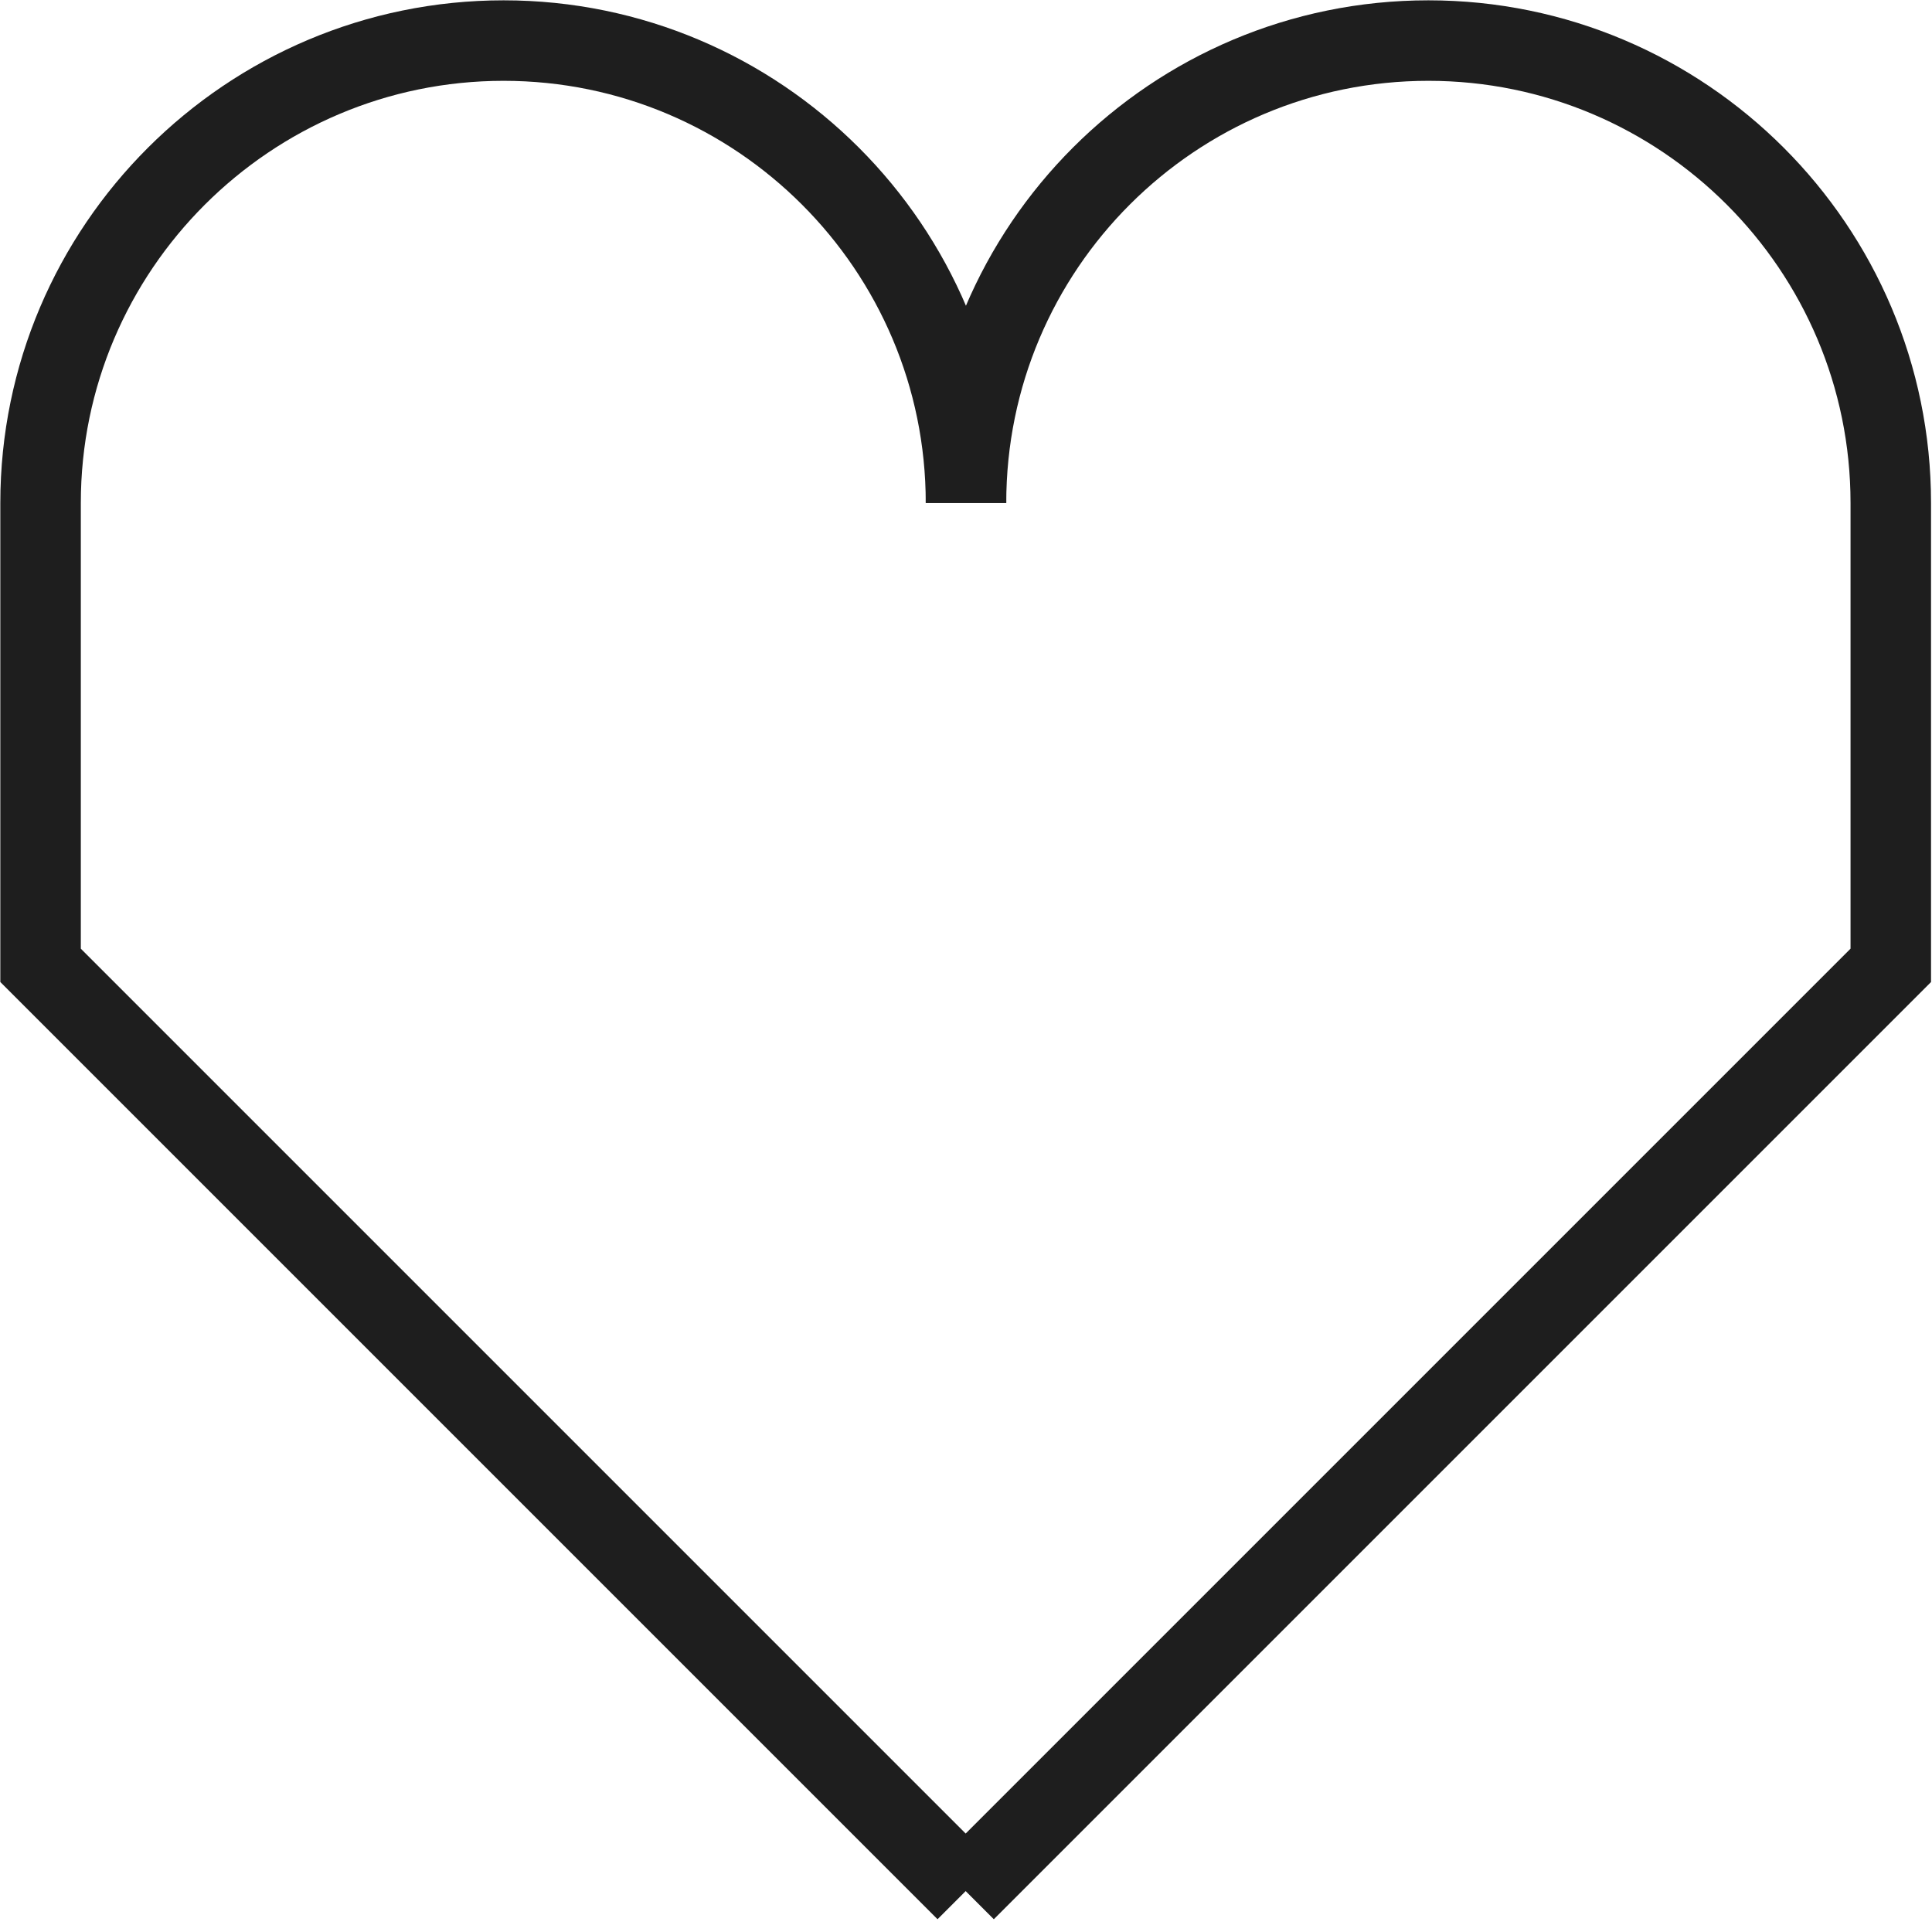
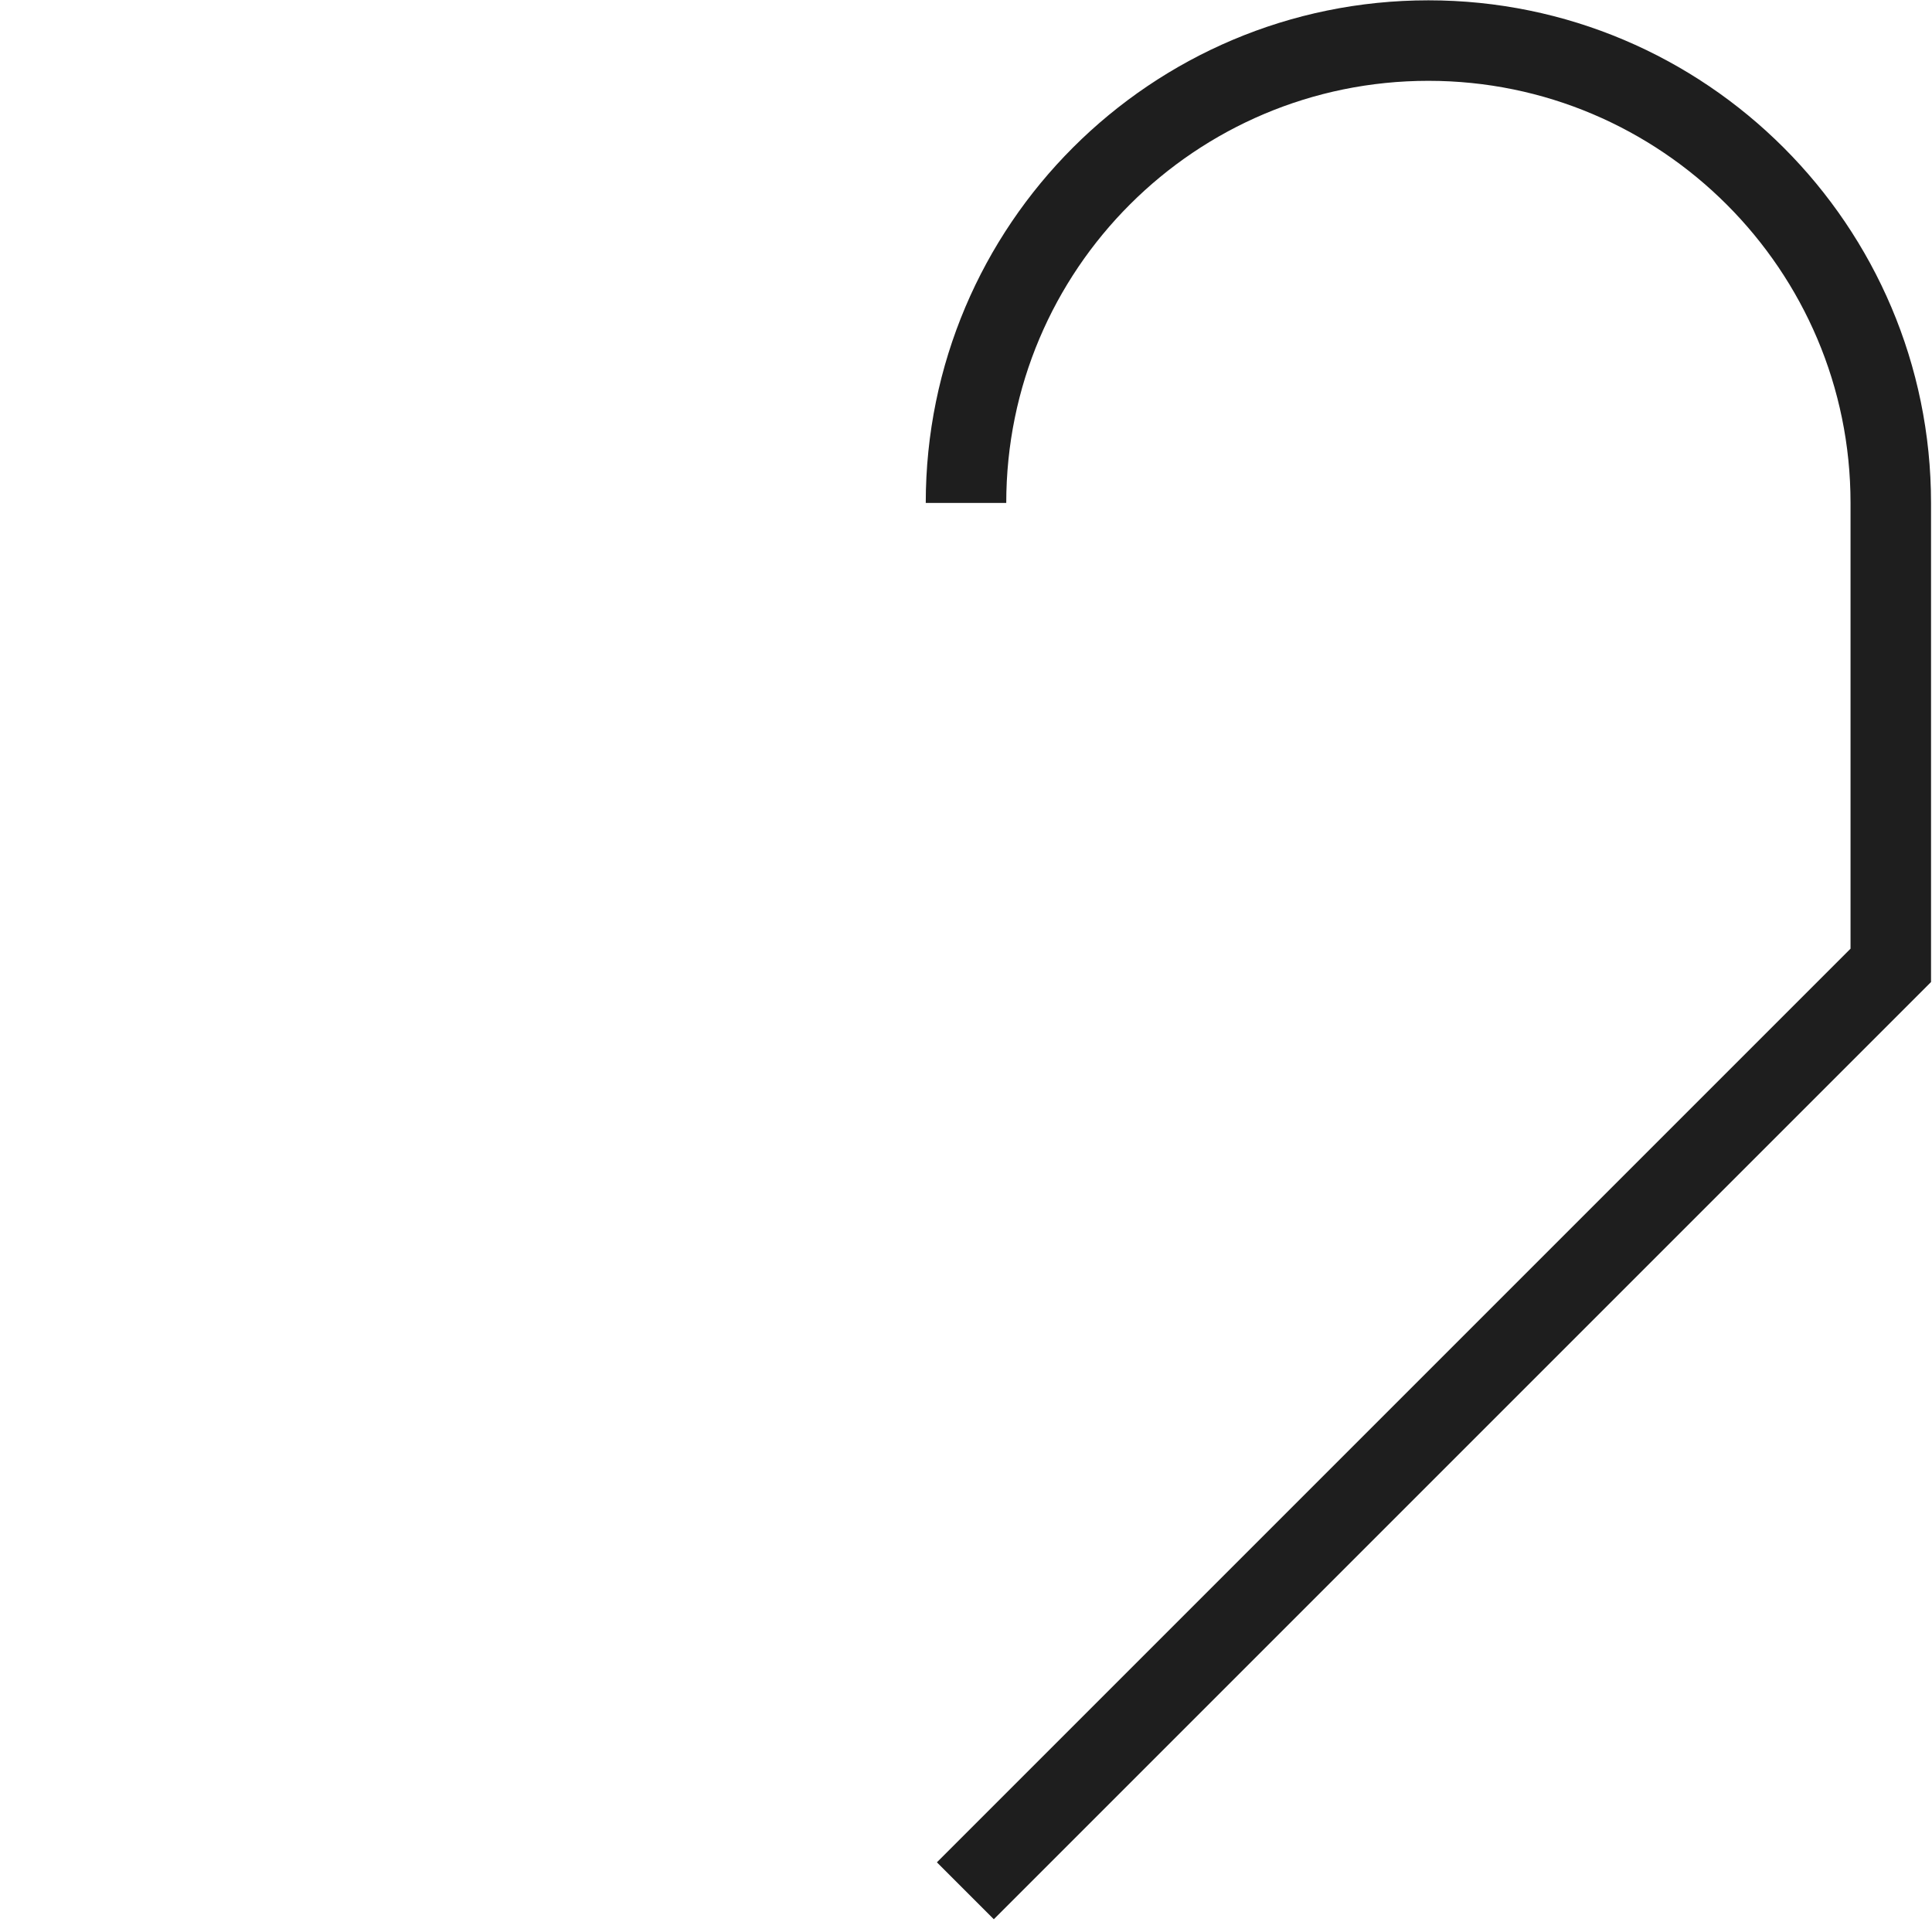
<svg xmlns="http://www.w3.org/2000/svg" id="a" viewBox="0 0 30 30">
  <defs>
    <style>.b{fill:none;stroke:#1e1e1e;stroke-miterlimit:10;stroke-width:1.25px;}</style>
  </defs>
  <path class="b" d="M15,7.81c0-3.97,3.22-7.18,7.18-7.18s7.18,3.22,7.18,7.18v7.18l-14.37,14.37" />
-   <path class="b" d="M15,7.81C15,3.85,11.78,.63,7.82,.63S.63,3.85,.63,7.81v7.18l14.37,14.37" />
</svg>